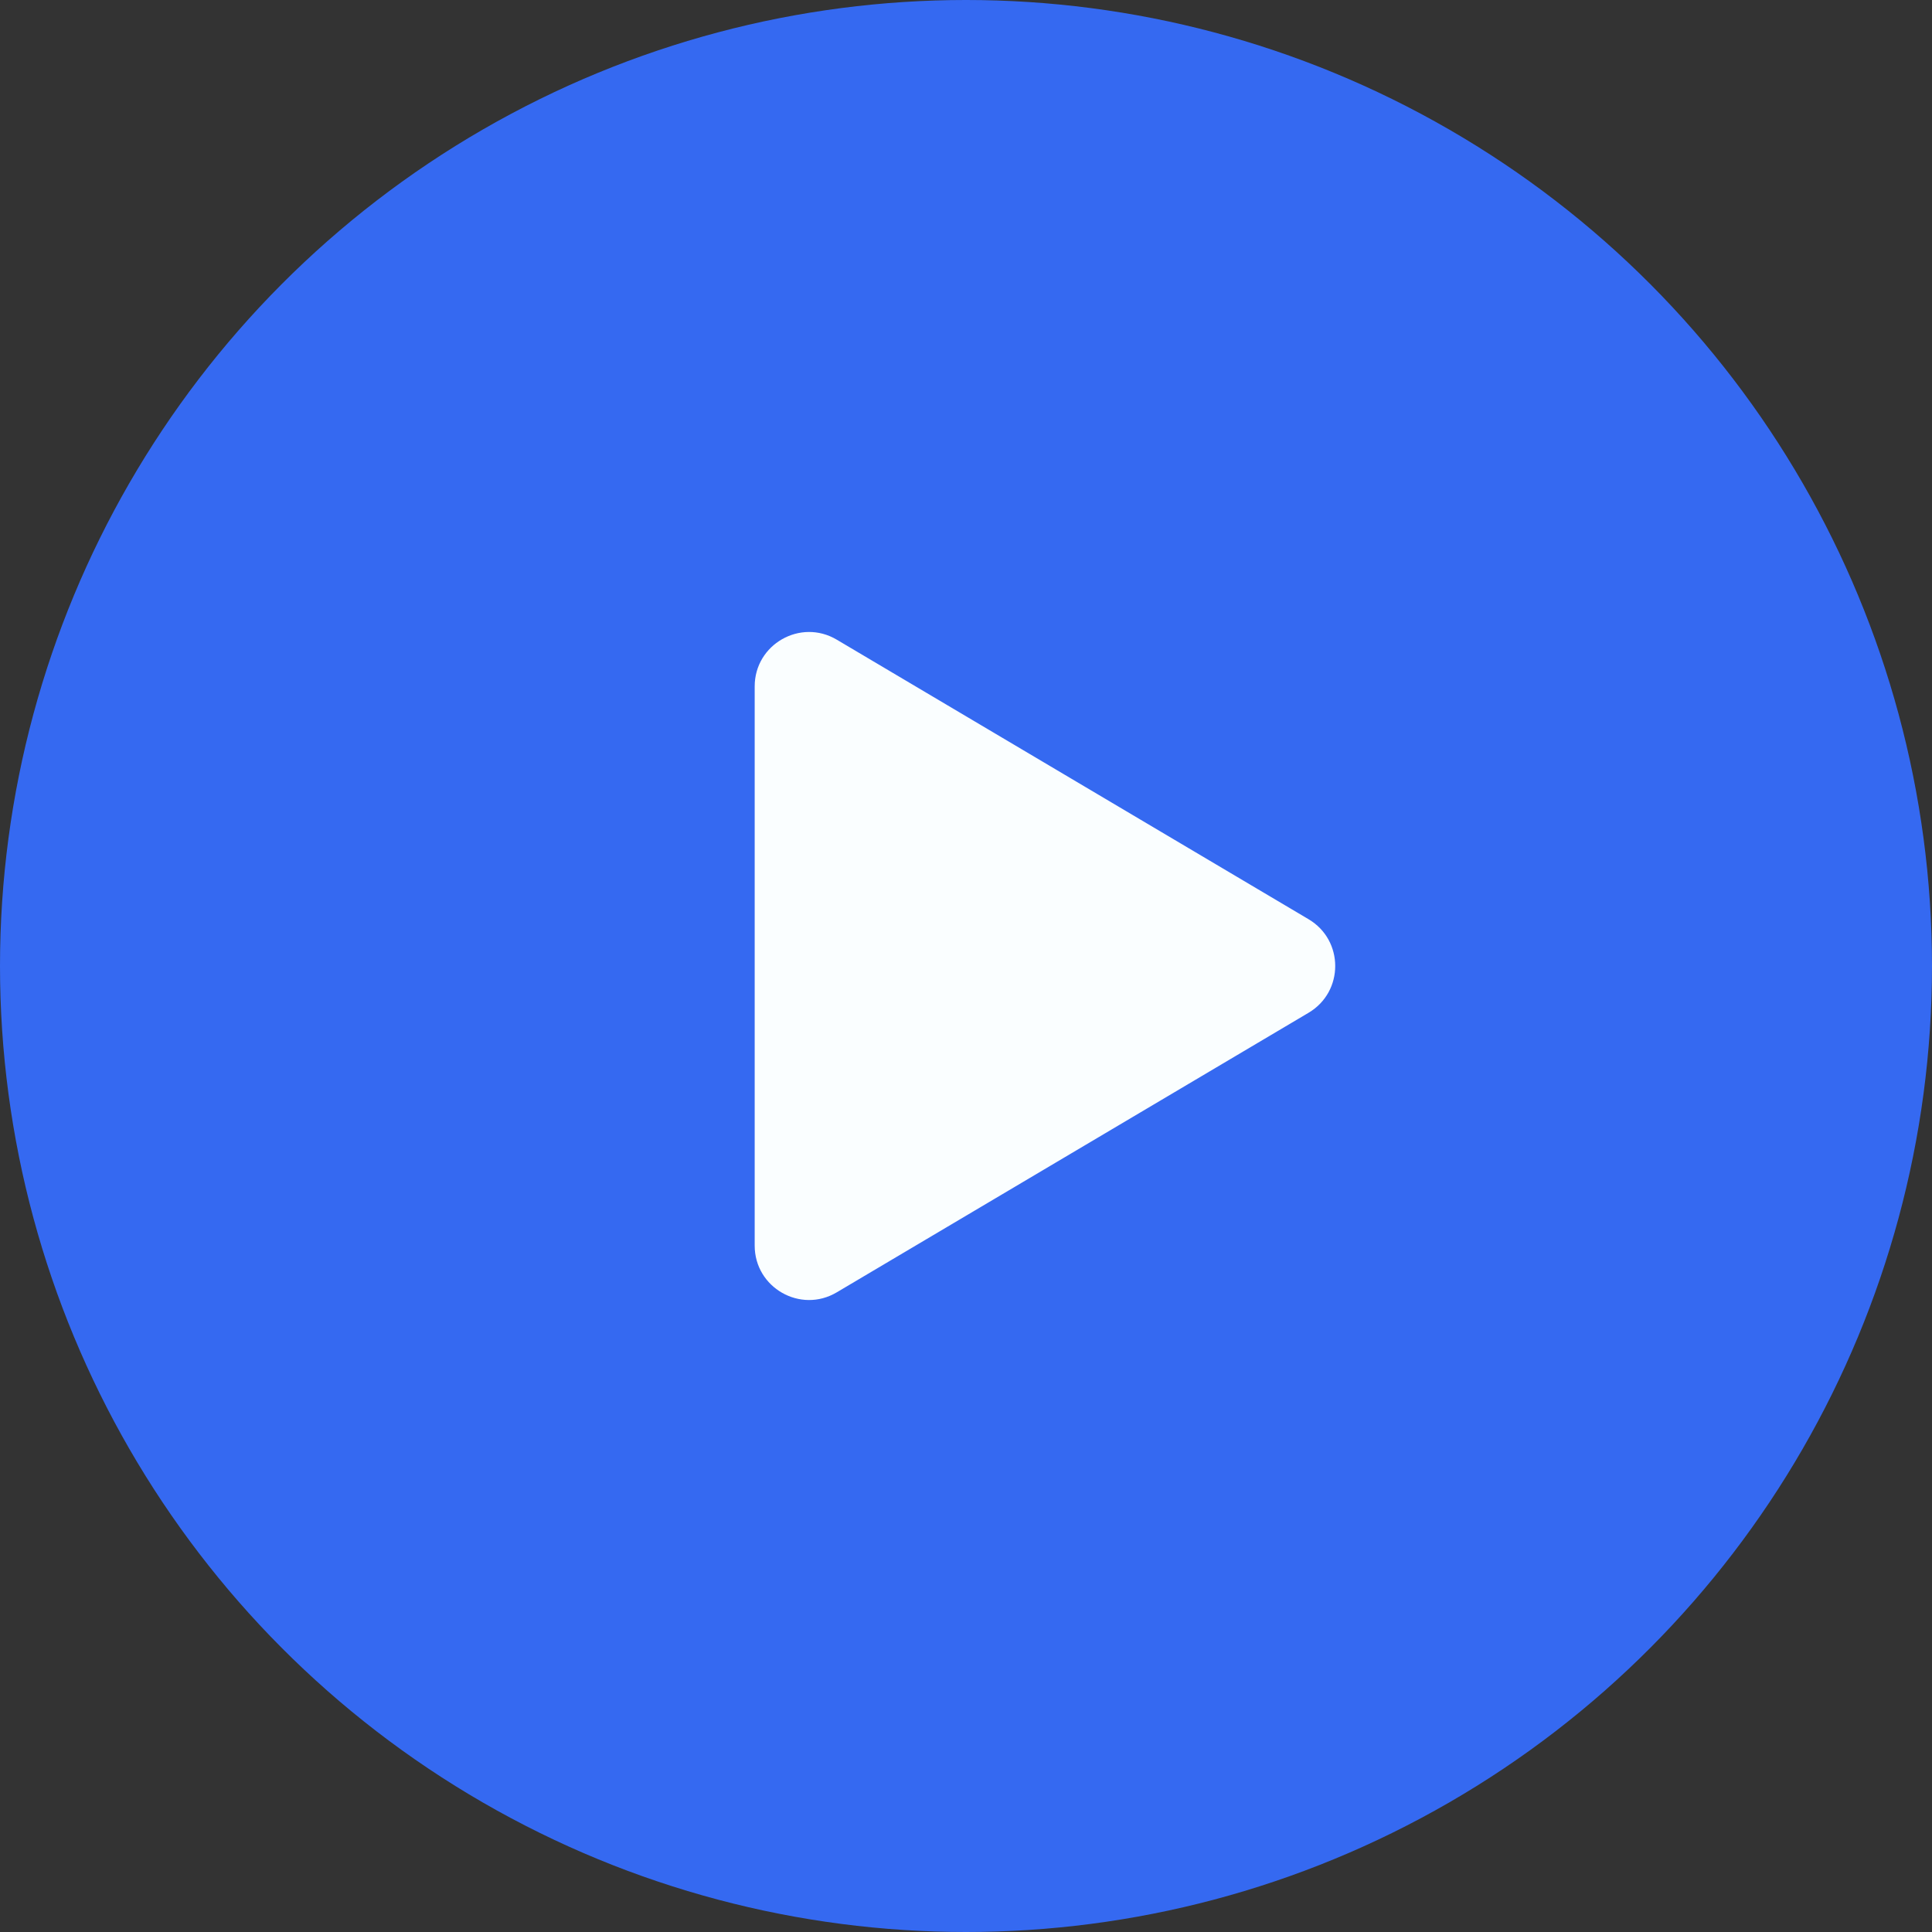
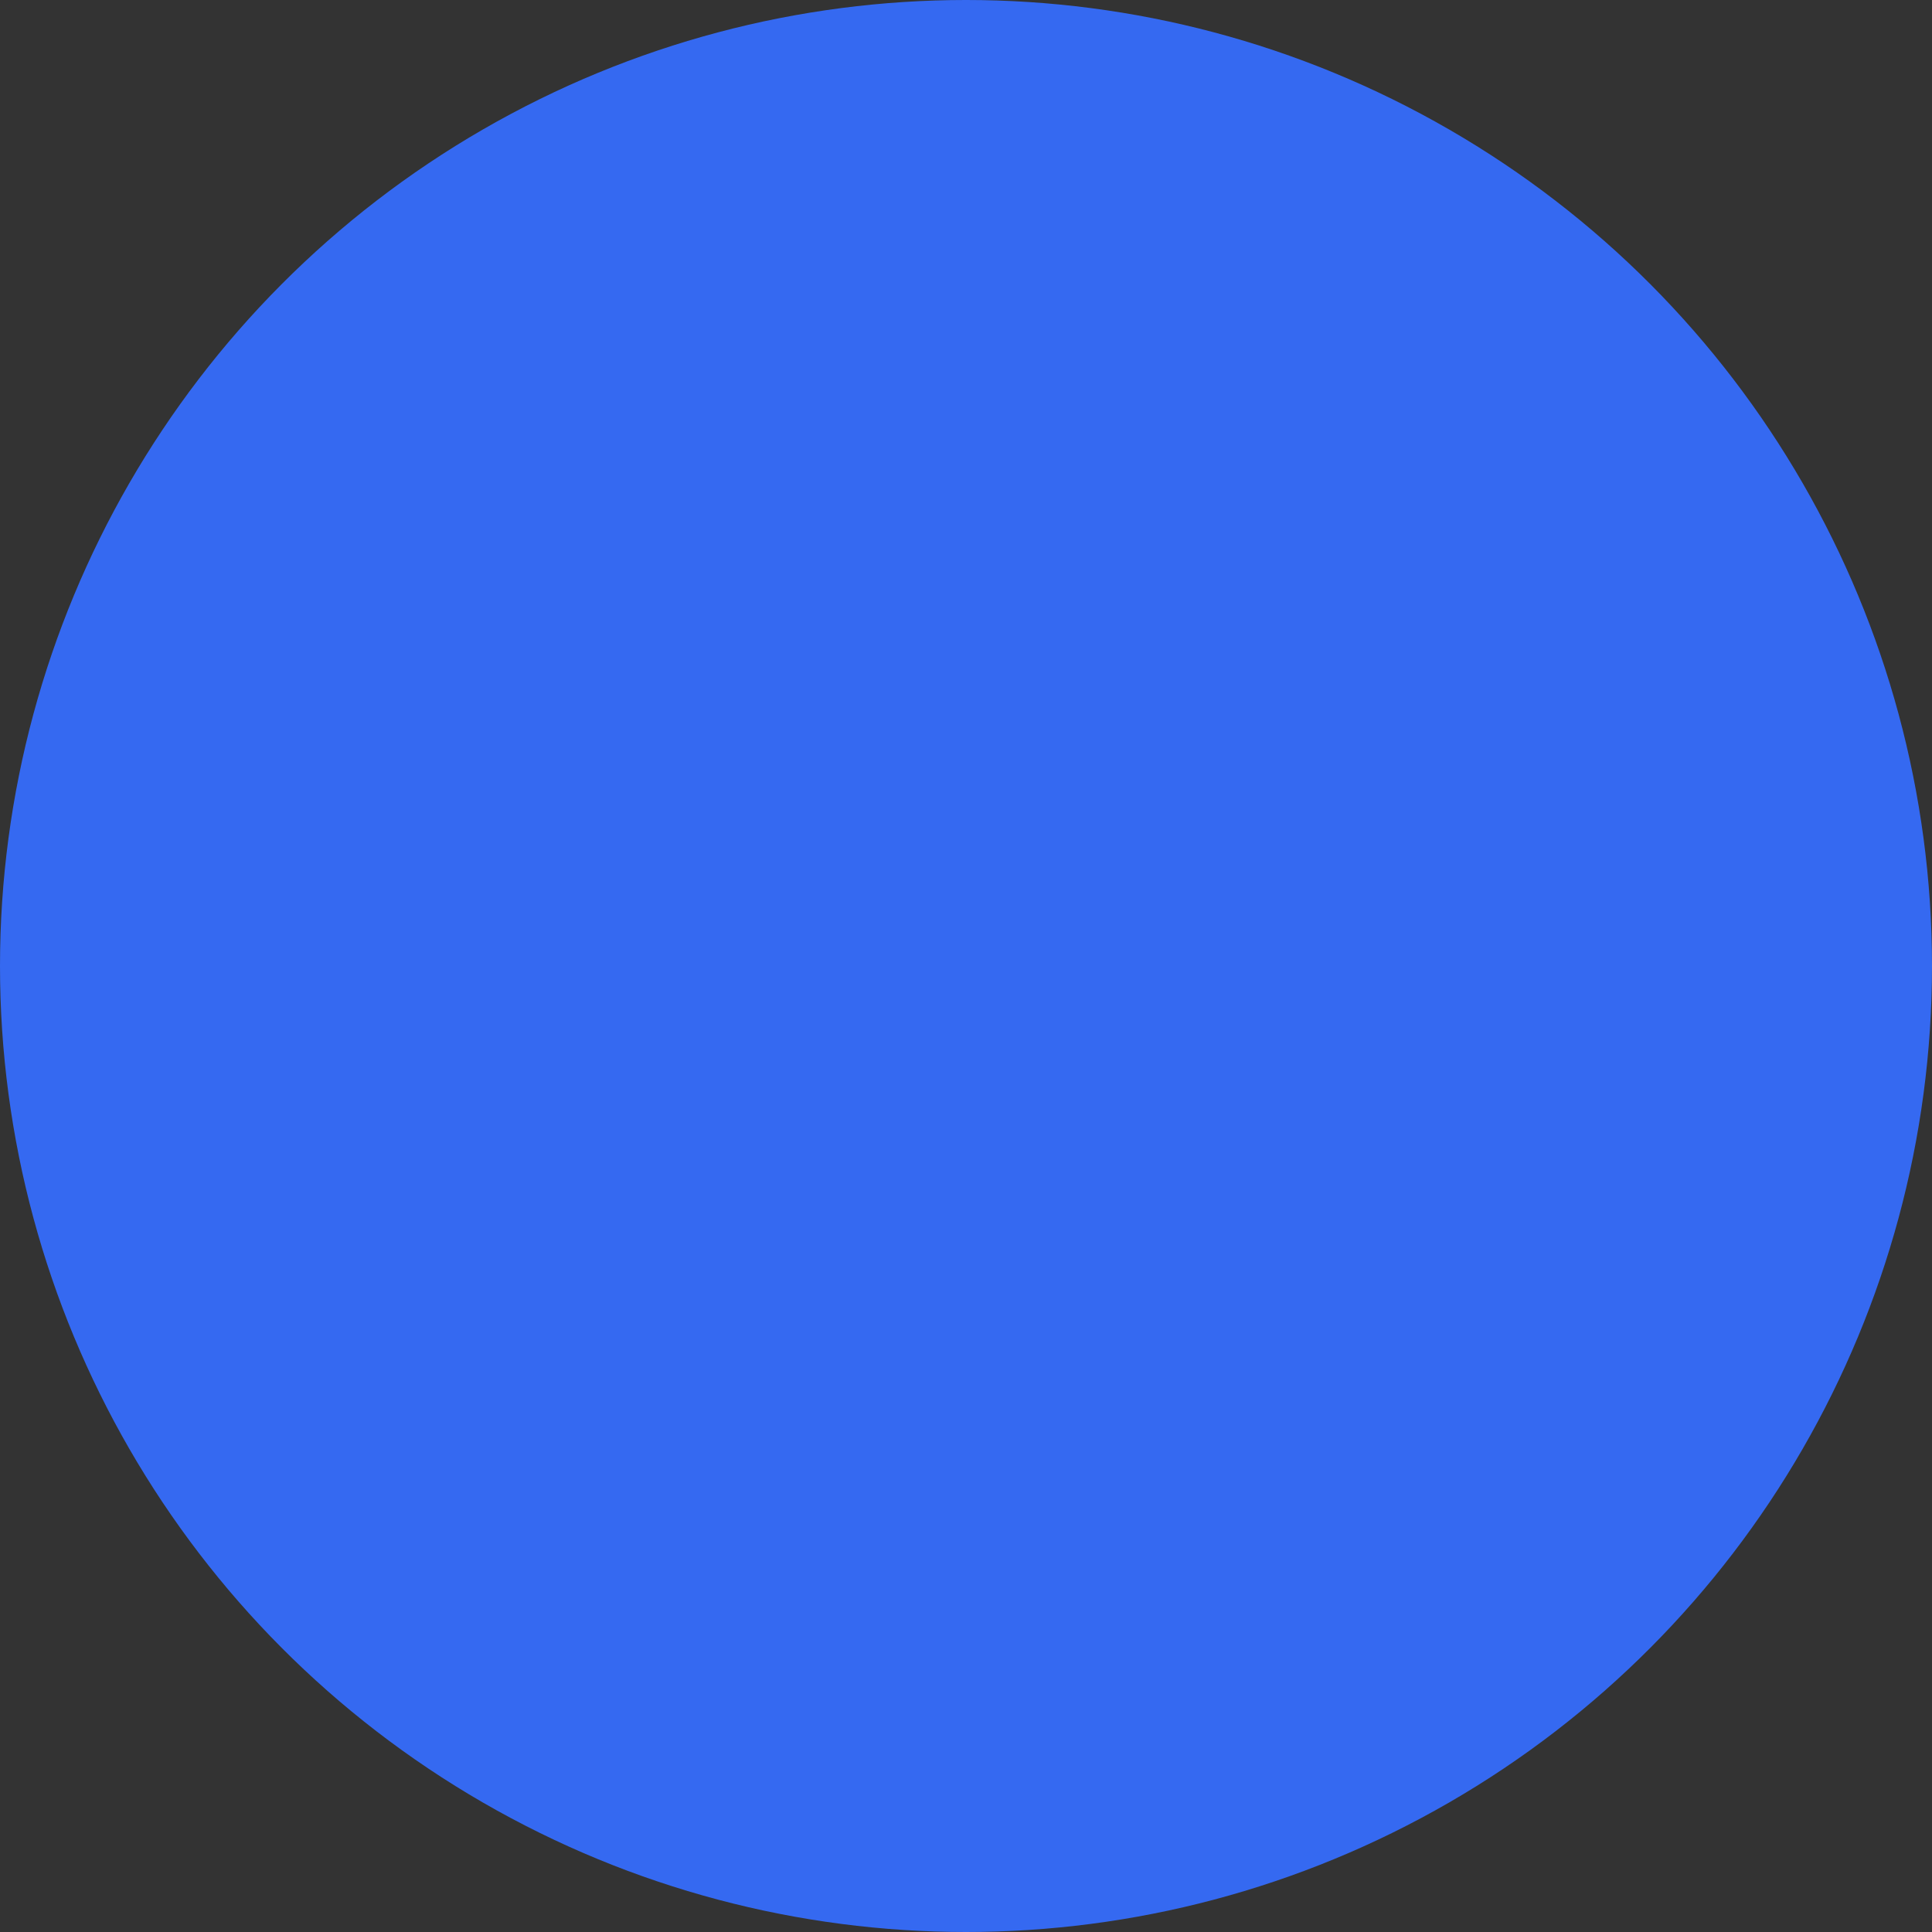
<svg xmlns="http://www.w3.org/2000/svg" width="40" height="40" viewBox="0 0 40 40" fill="none">
  <rect x="0" y="0" width="40" height="40" fill="#333333" stroke="none" />
  <circle cx="20" cy="20" r="20" fill="#3569F1" />
-   <path fill-rule="evenodd" clip-rule="evenodd" d="M15.625 14.211C15.625 13.339 16.574 12.799 17.323 13.243L27.093 19.032C27.828 19.468 27.828 20.532 27.093 20.968L17.323 26.757C16.574 27.201 15.625 26.661 15.625 25.789V14.211Z" fill="#FAFEFF" />
</svg>